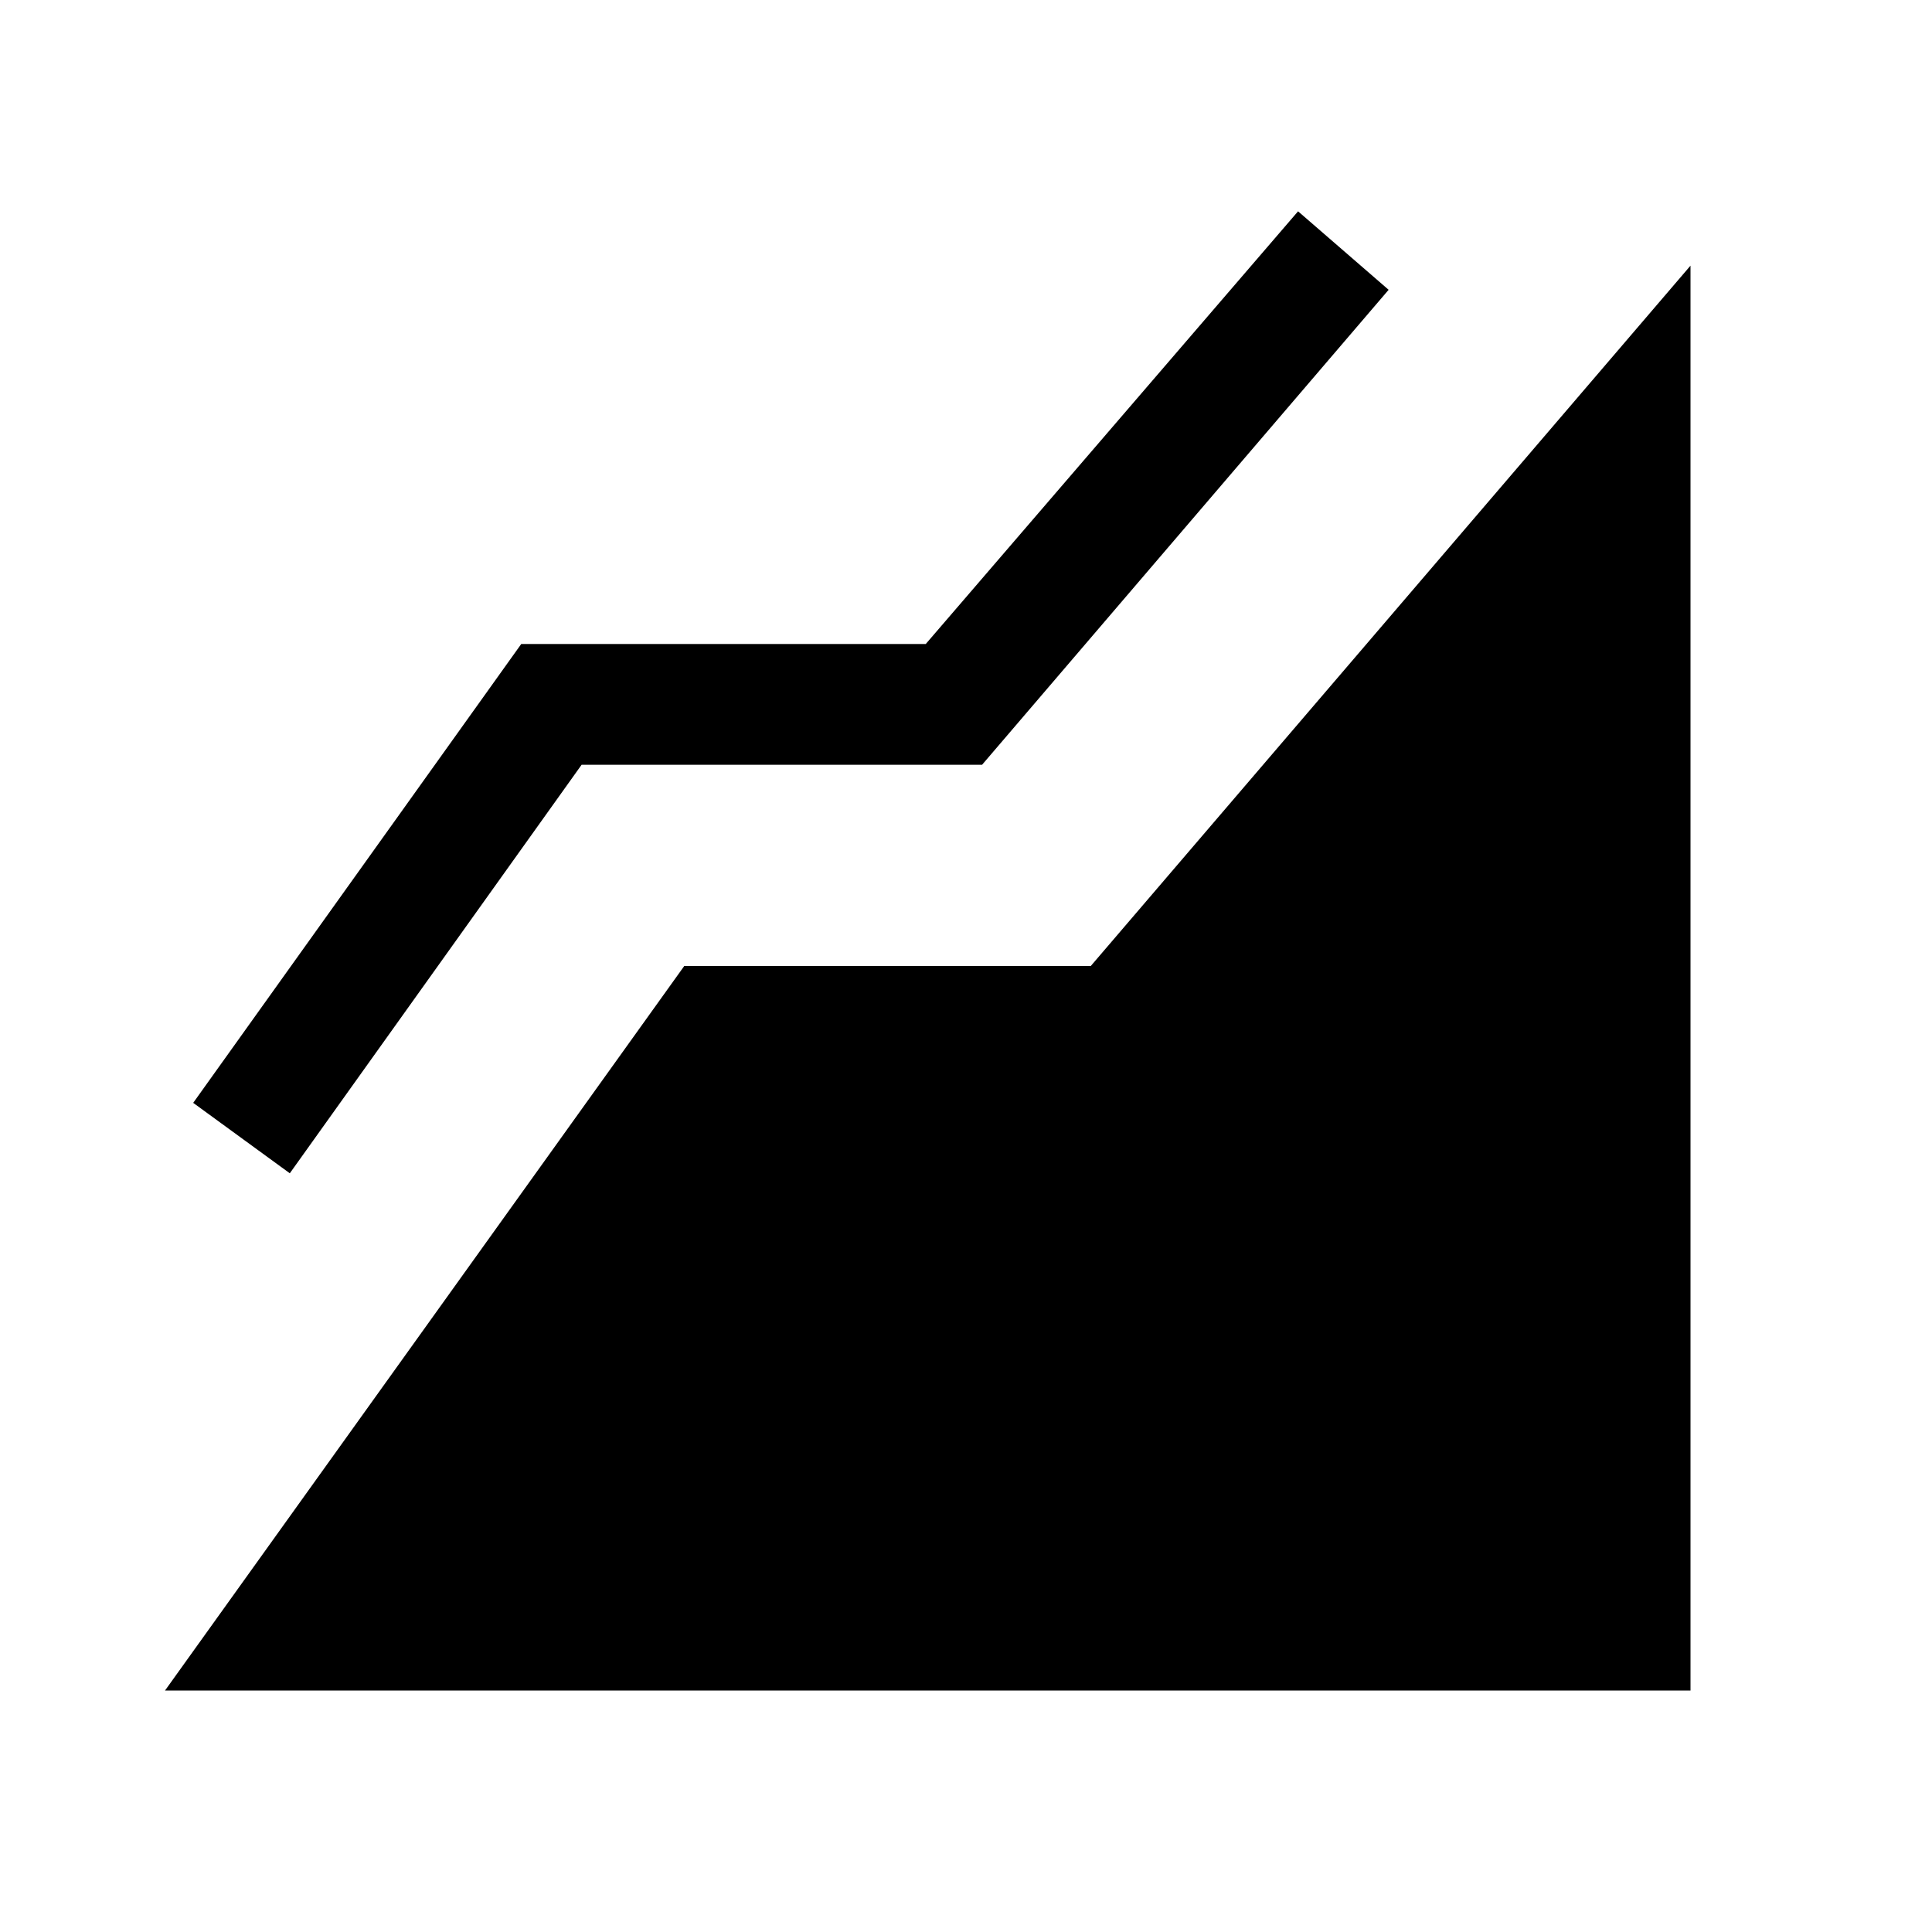
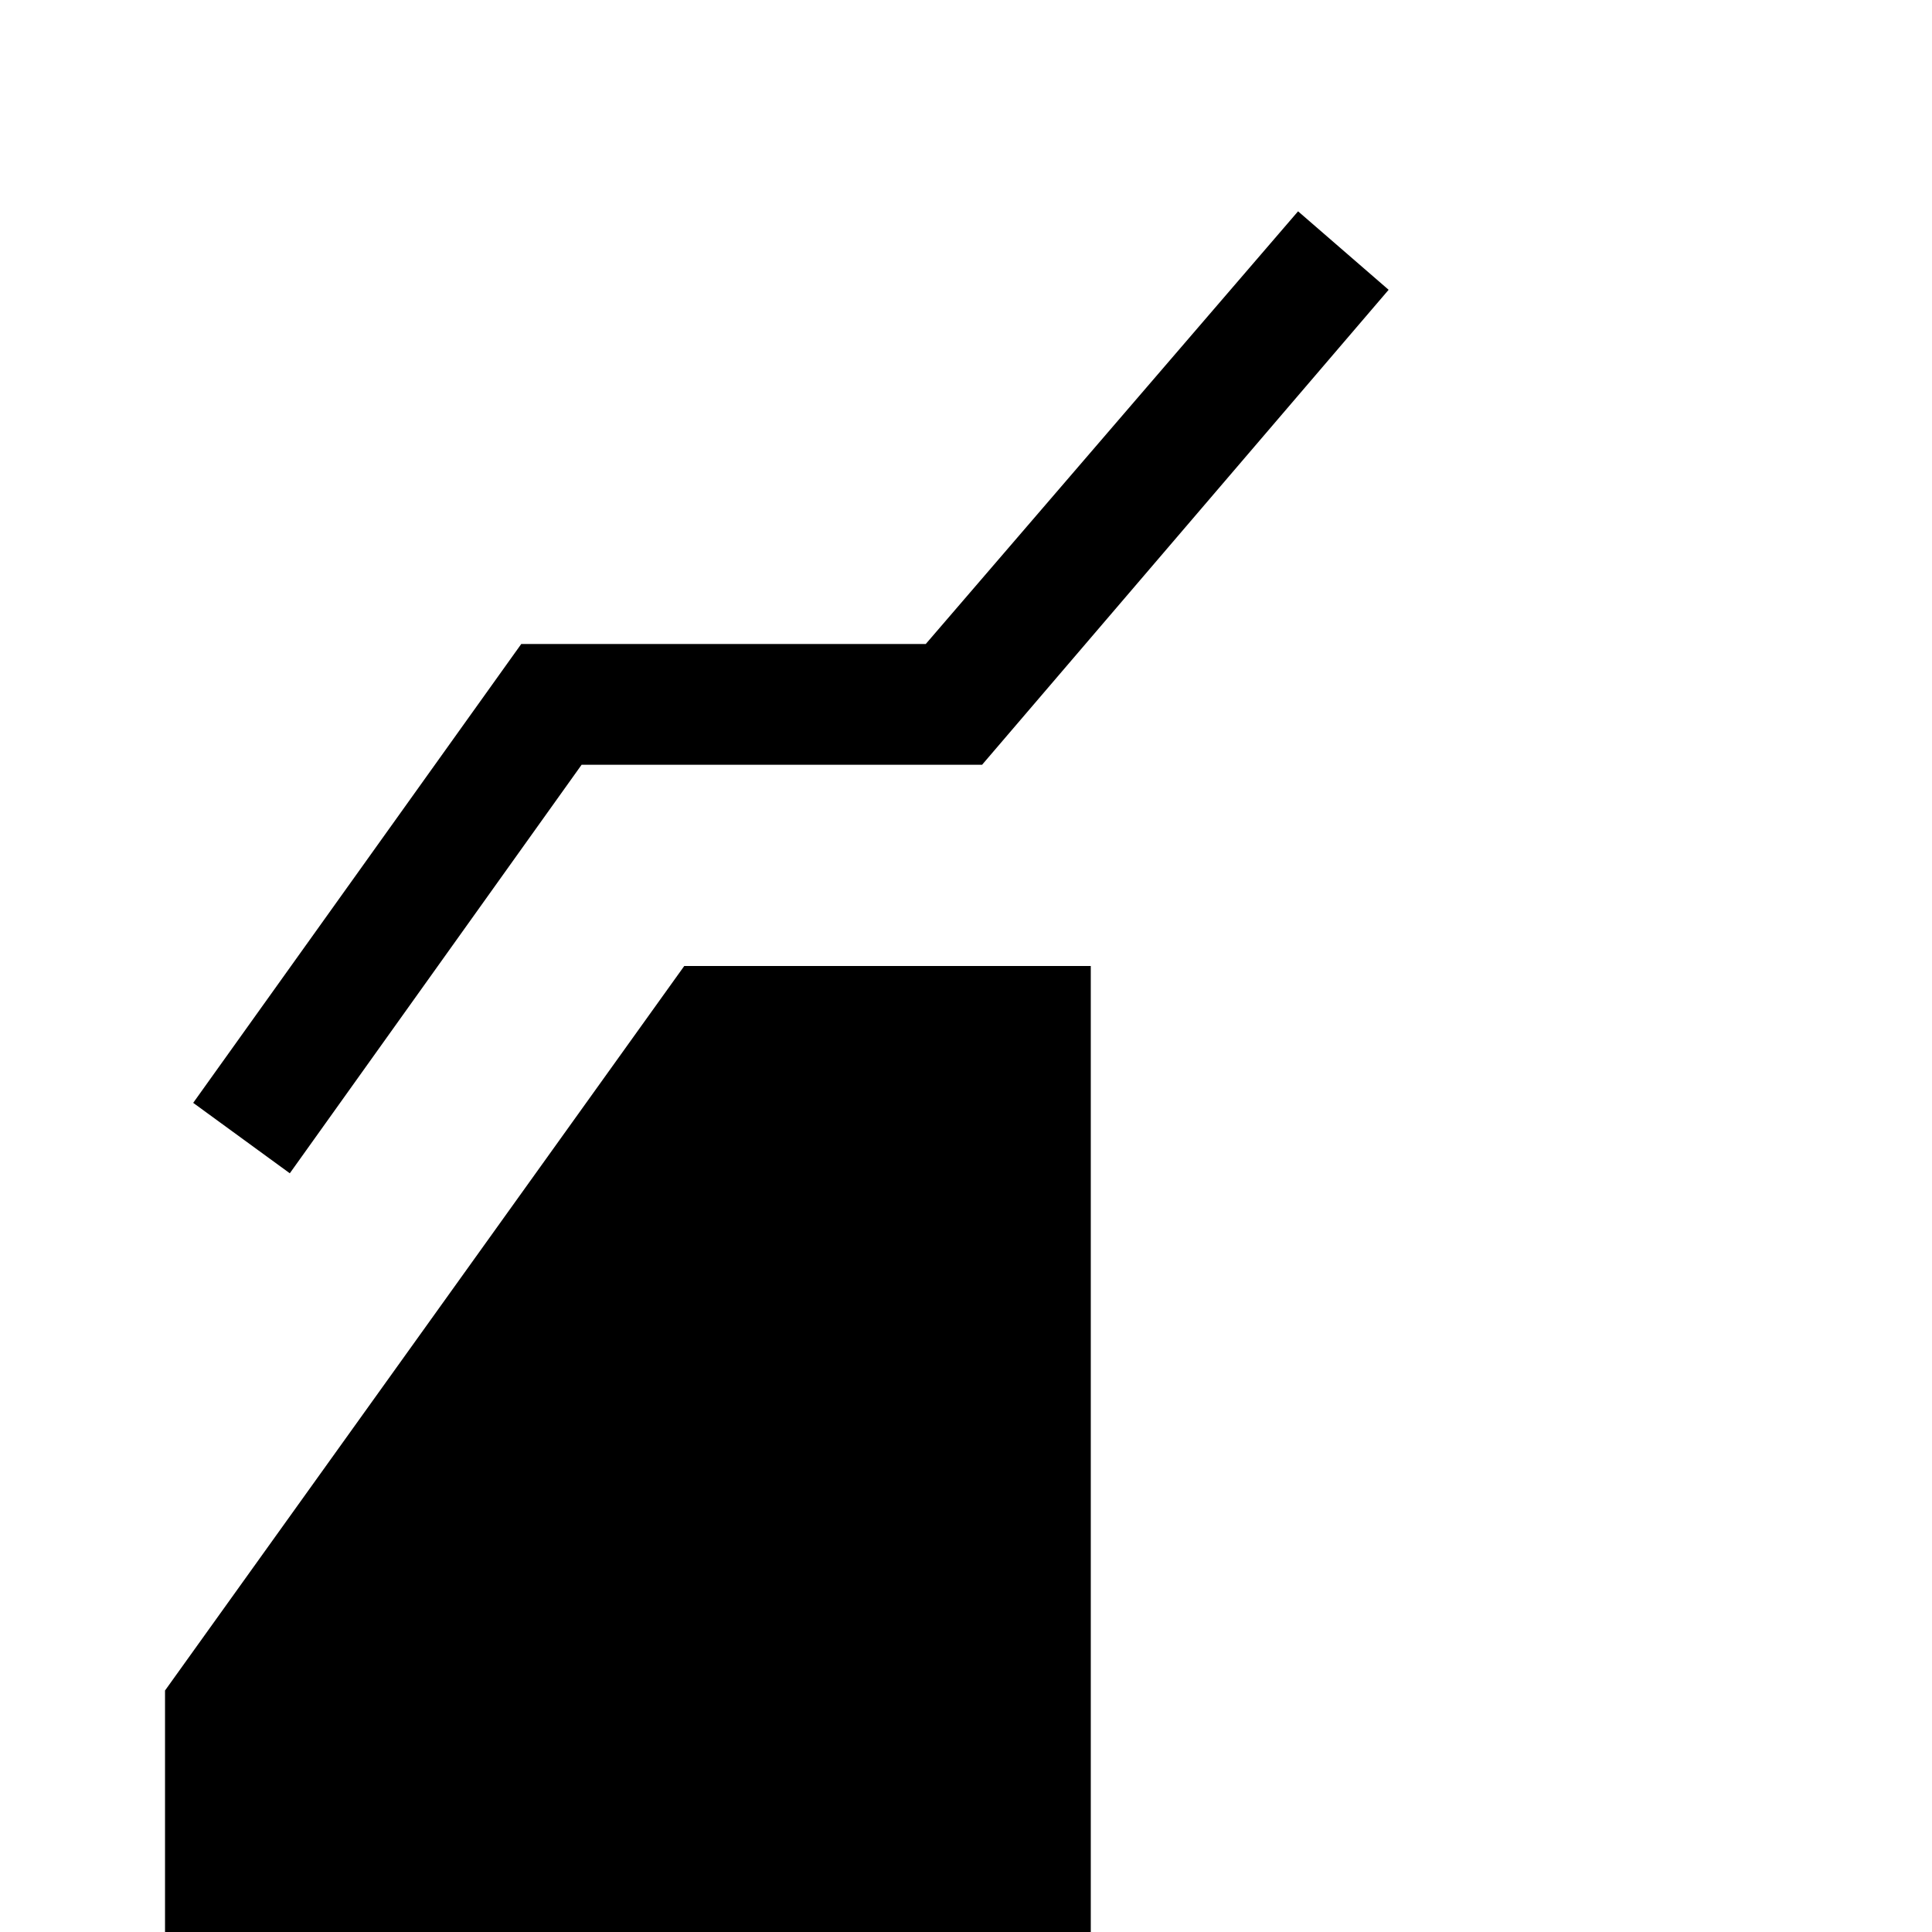
<svg xmlns="http://www.w3.org/2000/svg" width="48" height="48" viewBox="0 -960 960 960">
-   <path d="m82-120 258-360h202l298-348v708H82Zm62-257-48-35 163-228h201l185-215 45 39-202 236H289L144-377Z" />
+   <path d="m82-120 258-360h202v708H82Zm62-257-48-35 163-228h201l185-215 45 39-202 236H289L144-377Z" />
</svg>